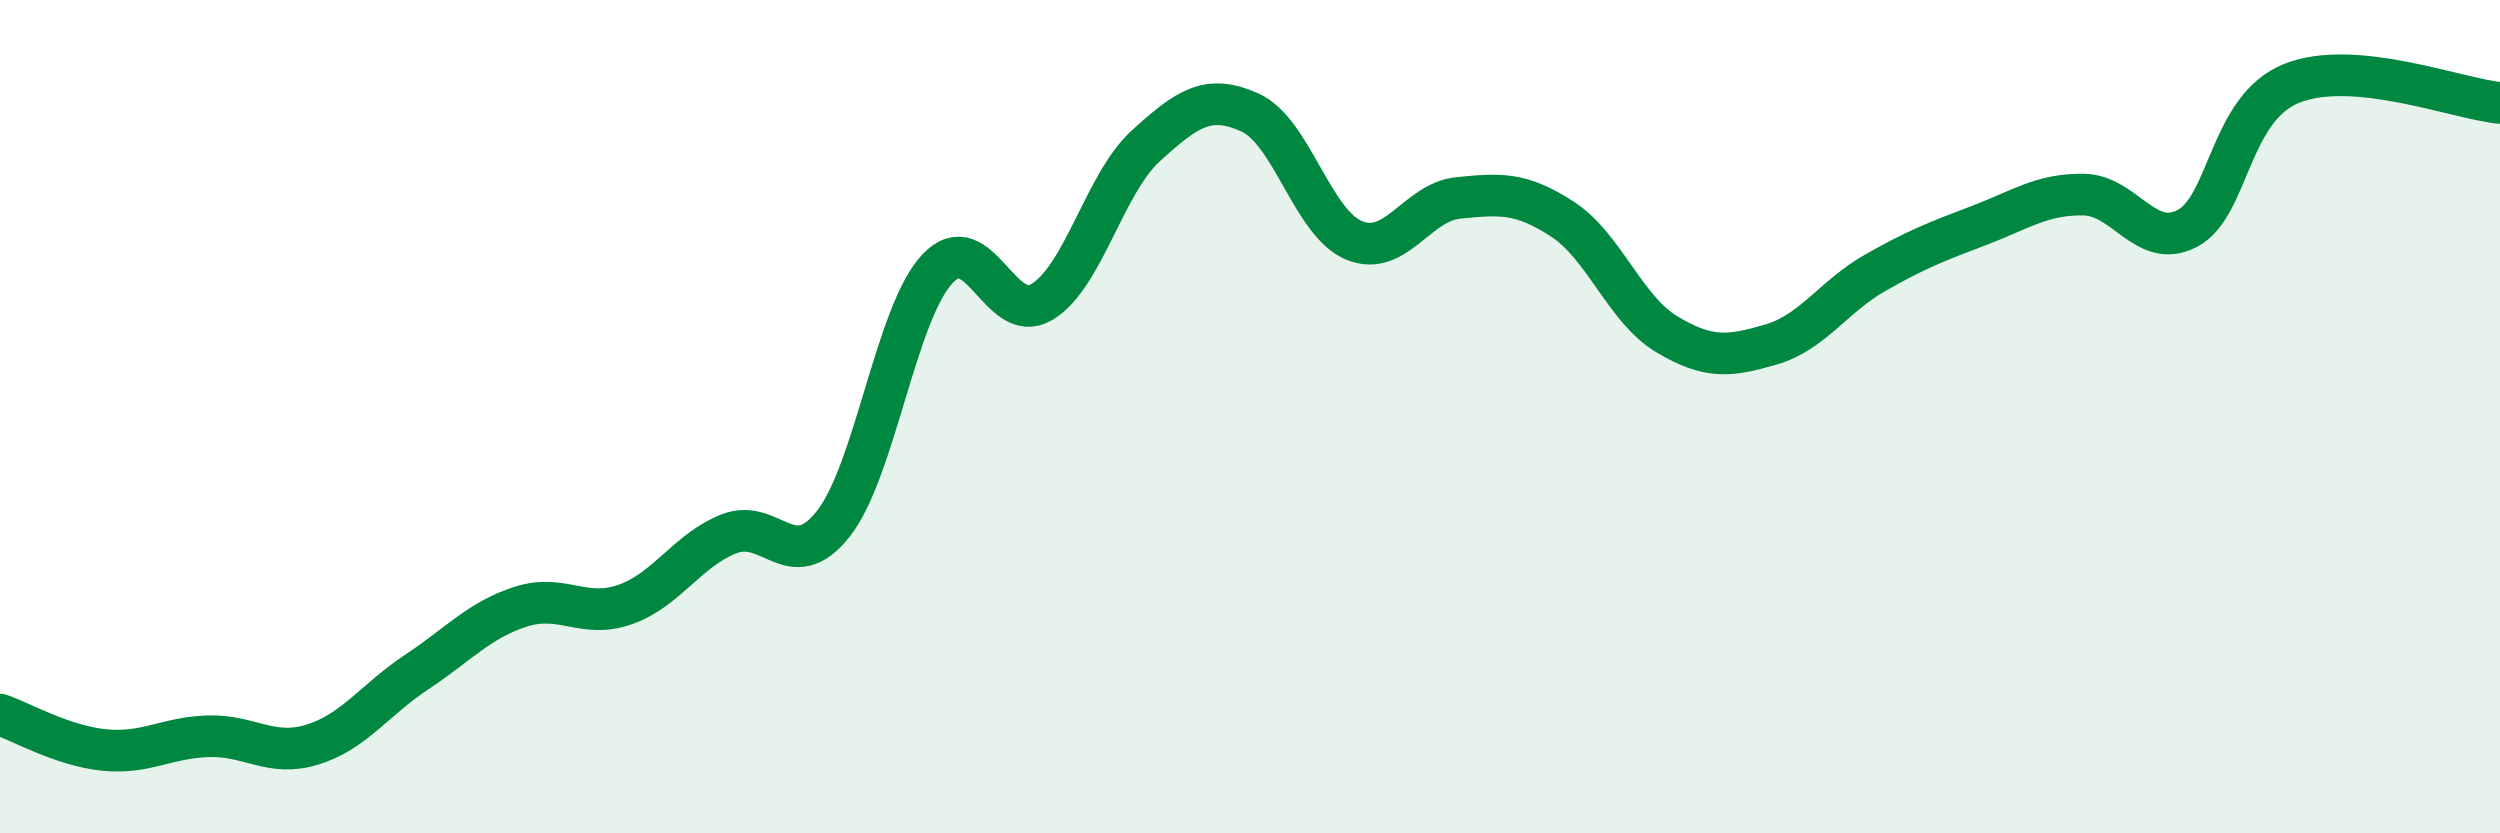
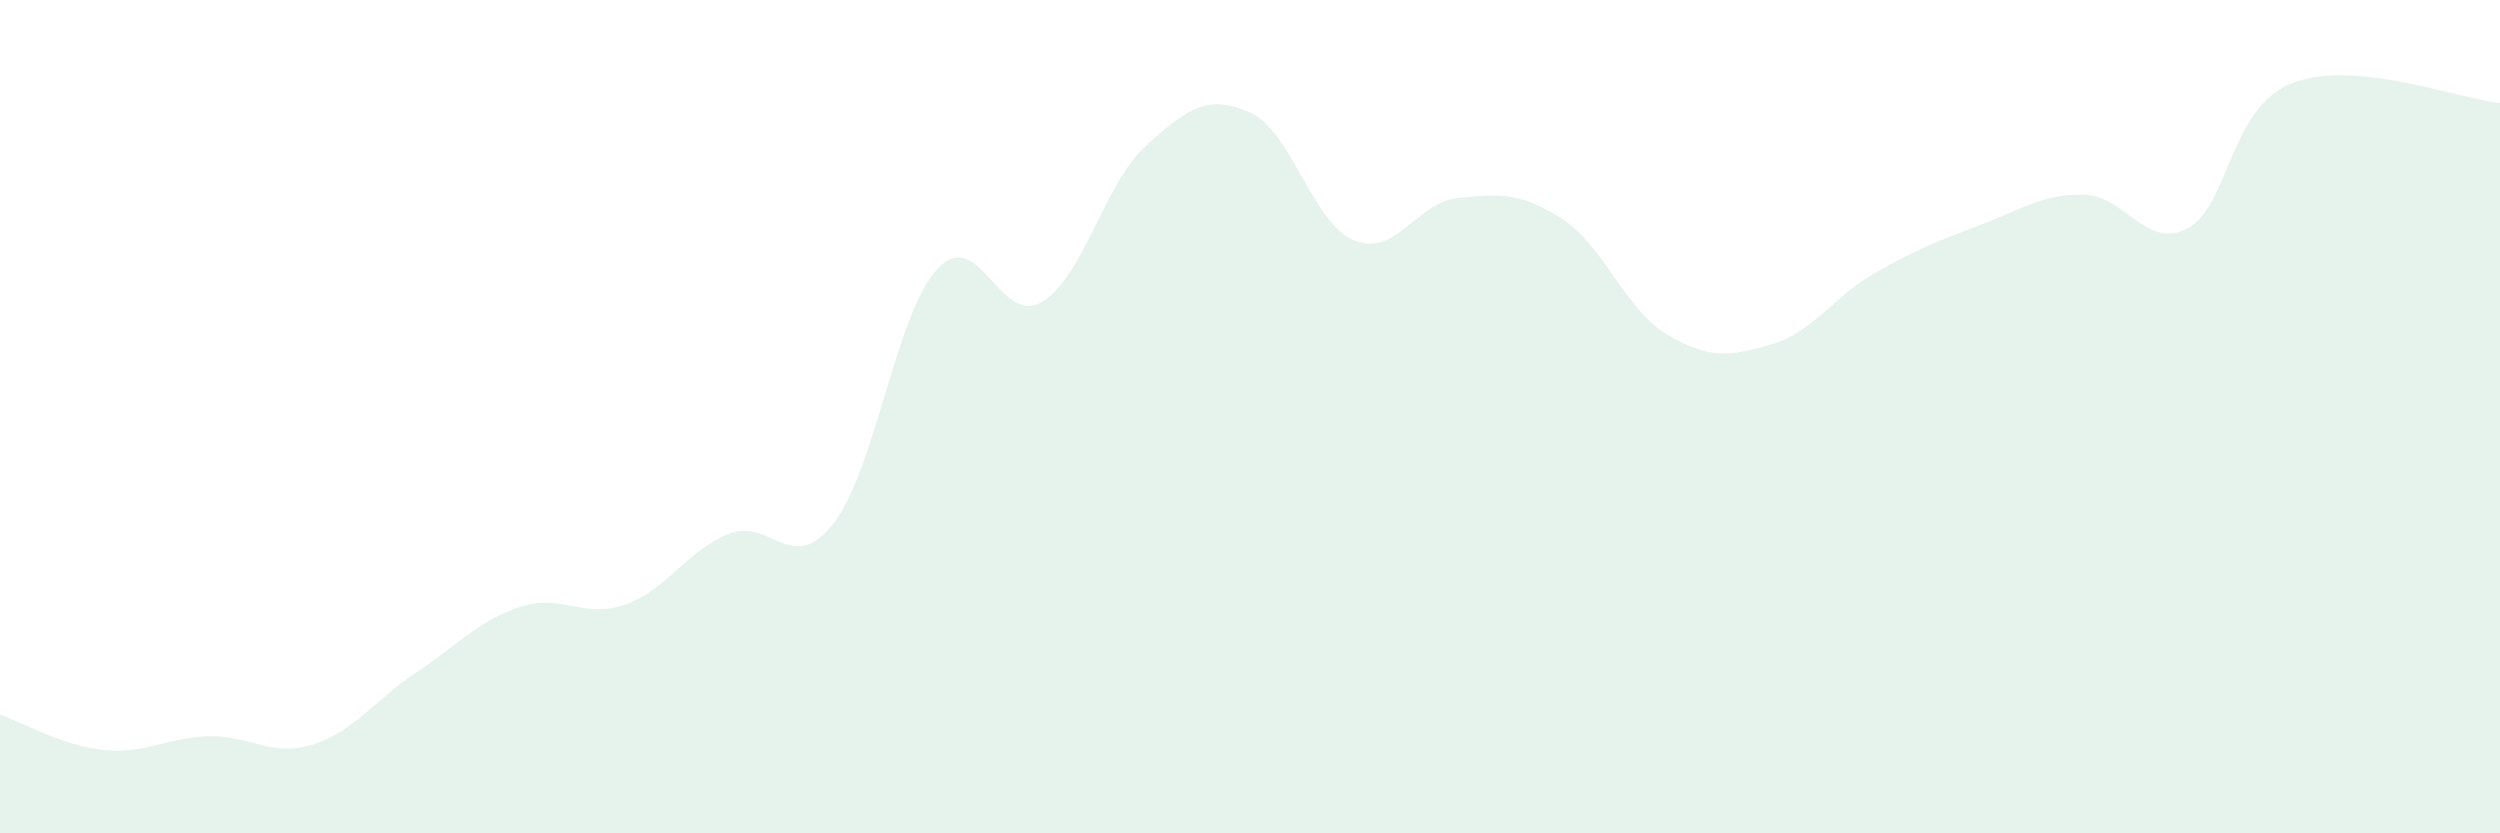
<svg xmlns="http://www.w3.org/2000/svg" width="60" height="20" viewBox="0 0 60 20">
  <path d="M 0,17.15 C 0.5,17.32 1.5,17.9 2.5,18 C 3.5,18.1 4,17.7 5,17.67 C 6,17.64 6.5,18.18 7.5,17.87 C 8.5,17.56 9,16.79 10,16.13 C 11,15.47 11.5,14.88 12.5,14.56 C 13.5,14.24 14,14.86 15,14.51 C 16,14.16 16.5,13.2 17.5,12.81 C 18.5,12.42 19,13.84 20,12.57 C 21,11.3 21.5,7.51 22.5,6.45 C 23.5,5.39 24,7.84 25,7.25 C 26,6.66 26.5,4.41 27.5,3.5 C 28.5,2.59 29,2.25 30,2.7 C 31,3.15 31.5,5.36 32.5,5.77 C 33.5,6.18 34,4.85 35,4.75 C 36,4.65 36.5,4.61 37.5,5.26 C 38.5,5.91 39,7.42 40,8.02 C 41,8.62 41.5,8.56 42.5,8.27 C 43.5,7.98 44,7.12 45,6.55 C 46,5.98 46.5,5.79 47.5,5.41 C 48.5,5.03 49,4.66 50,4.67 C 51,4.68 51.5,6.01 52.5,5.48 C 53.5,4.95 53.5,2.6 55,2 C 56.5,1.4 59,2.38 60,2.47L60 20L0 20Z" fill="#008740" opacity="0.1" stroke-linecap="round" stroke-linejoin="round" />
-   <path d="M 0,17.15 C 0.5,17.32 1.5,17.9 2.5,18 C 3.5,18.1 4,17.7 5,17.67 C 6,17.64 6.5,18.18 7.5,17.87 C 8.5,17.56 9,16.79 10,16.13 C 11,15.47 11.5,14.88 12.5,14.56 C 13.5,14.24 14,14.86 15,14.51 C 16,14.16 16.5,13.2 17.5,12.81 C 18.5,12.42 19,13.84 20,12.57 C 21,11.3 21.5,7.51 22.5,6.45 C 23.5,5.39 24,7.84 25,7.25 C 26,6.66 26.5,4.41 27.5,3.5 C 28.5,2.59 29,2.25 30,2.7 C 31,3.15 31.5,5.36 32.5,5.77 C 33.5,6.18 34,4.85 35,4.75 C 36,4.65 36.5,4.61 37.5,5.26 C 38.5,5.91 39,7.42 40,8.02 C 41,8.62 41.5,8.56 42.5,8.27 C 43.5,7.98 44,7.12 45,6.55 C 46,5.98 46.5,5.79 47.5,5.41 C 48.5,5.03 49,4.66 50,4.67 C 51,4.68 51.5,6.01 52.5,5.48 C 53.5,4.95 53.5,2.6 55,2 C 56.5,1.4 59,2.38 60,2.47" stroke="#008740" stroke-width="1" fill="none" stroke-linecap="round" stroke-linejoin="round" />
</svg>